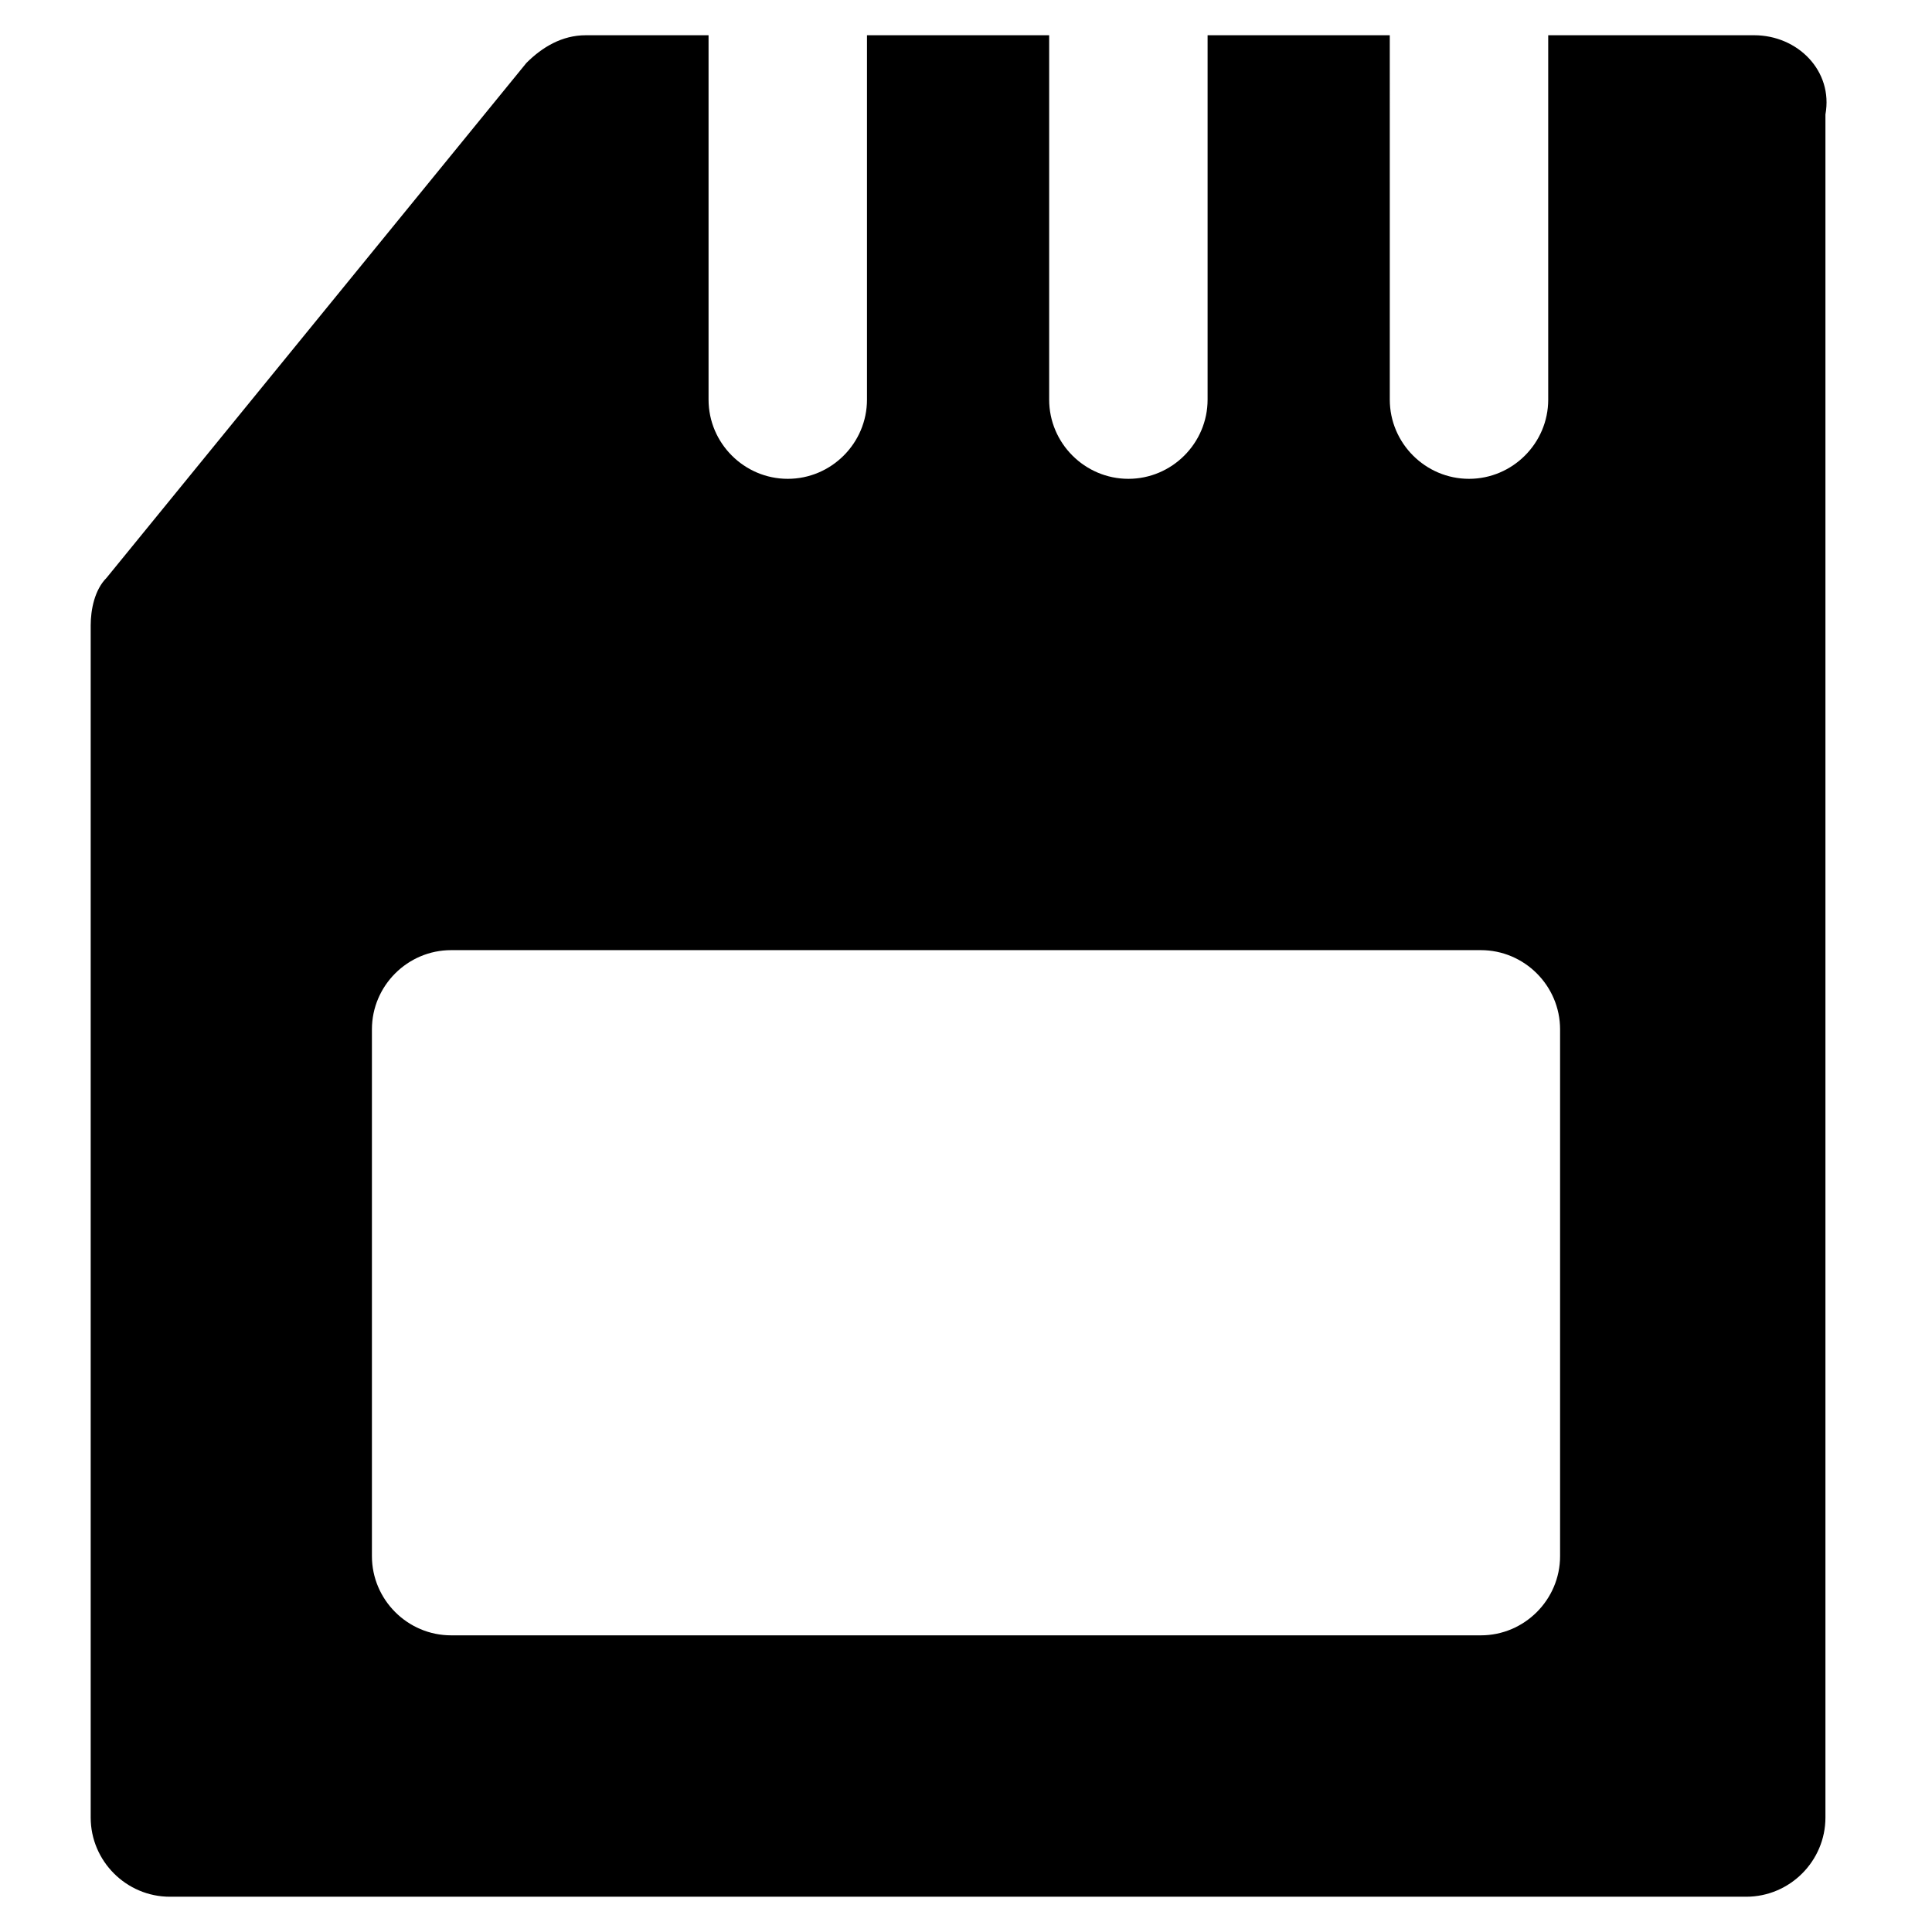
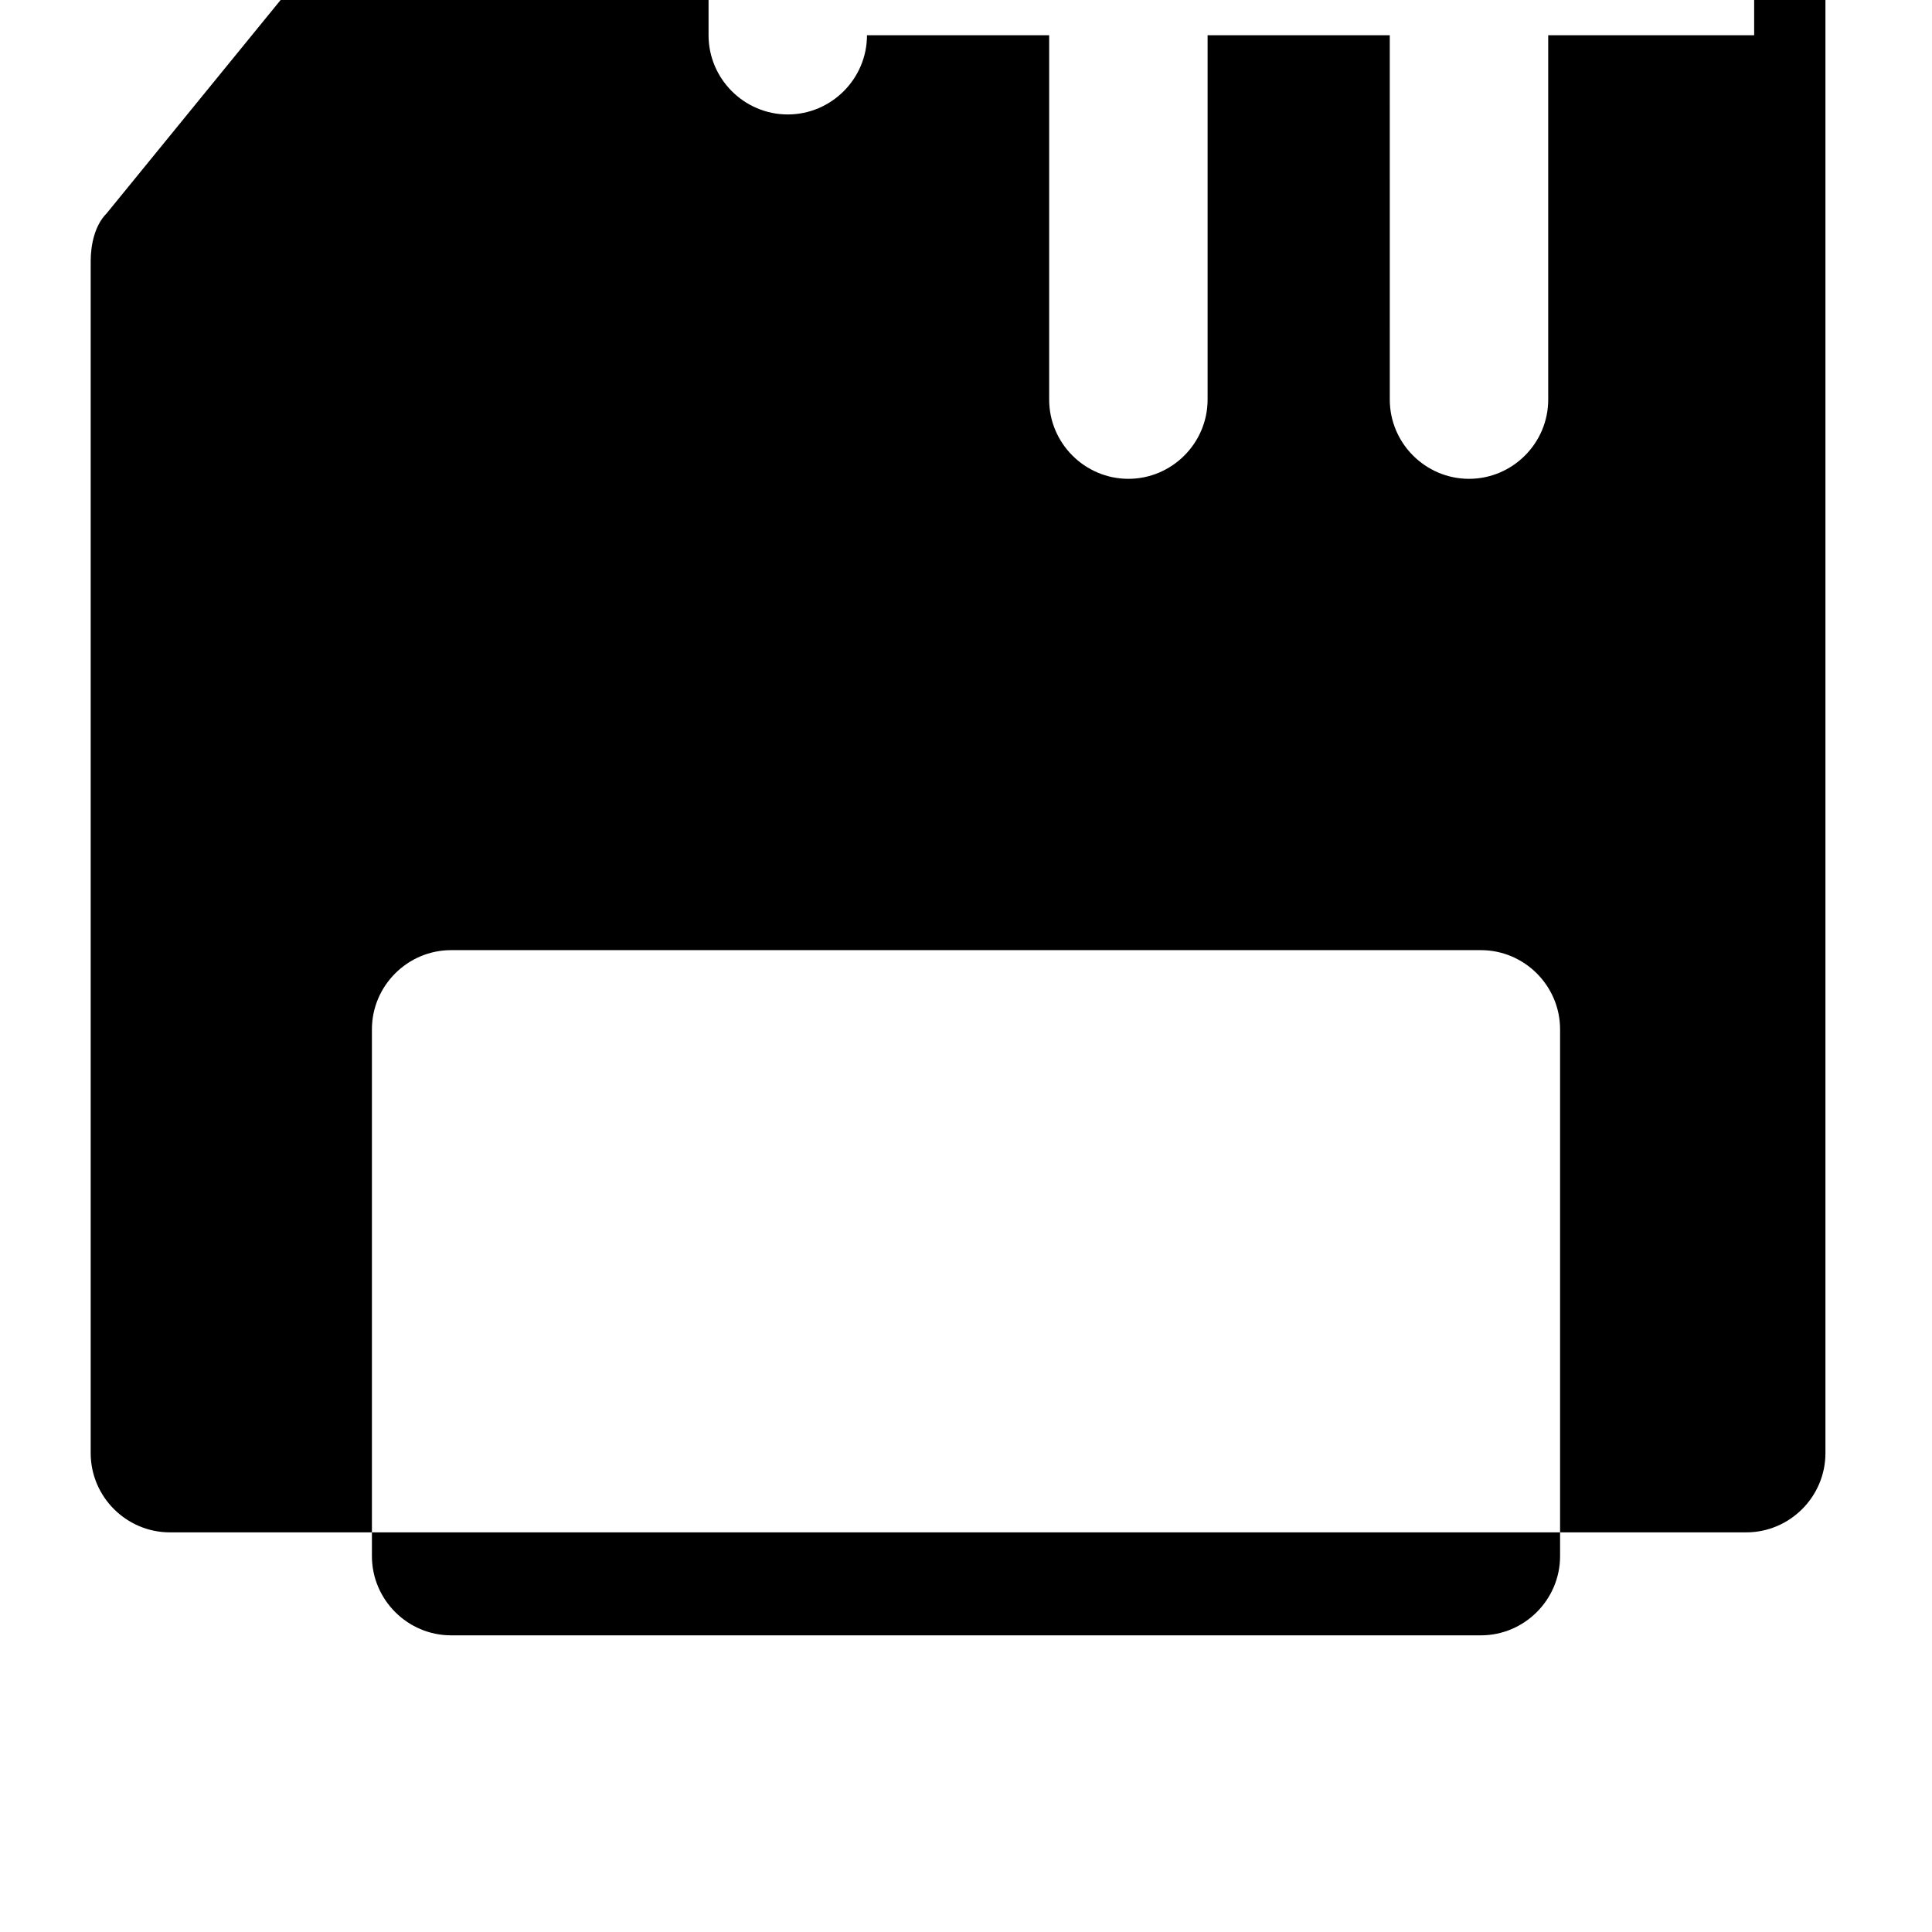
<svg xmlns="http://www.w3.org/2000/svg" fill="#000000" width="800px" height="800px" version="1.1" viewBox="144 144 512 512">
-   <path d="m608.87 153.34h-54.578v96.562c0 11.547-9.445 20.992-20.992 20.992s-20.992-9.445-20.992-20.992l-0.004-96.562h-48.281v96.562c0 11.547-9.445 20.992-20.992 20.992s-20.992-9.445-20.992-20.992v-96.562h-48.281v96.562c0 11.547-9.445 20.992-20.992 20.992s-20.992-9.445-20.992-20.992v-96.562h-32.539c-6.297 0-11.547 3.148-15.742 7.348l-111.26 136.45c-3.148 3.148-4.199 8.398-4.199 12.594v315.93c0 11.547 9.445 20.992 20.992 20.992h417.74c11.547 0 20.992-9.445 20.992-20.992v-451.33c2.102-11.543-7.348-20.992-18.891-20.992zm-51.434 403.05c0 11.547-9.445 20.992-20.992 20.992h-272.89c-11.547 0-20.992-9.445-20.992-20.992v-139.6c0-11.547 9.445-20.992 20.992-20.992h272.89c11.547 0 20.992 9.445 20.992 20.992z" />
+   <path d="m608.87 153.34h-54.578v96.562c0 11.547-9.445 20.992-20.992 20.992s-20.992-9.445-20.992-20.992l-0.004-96.562h-48.281v96.562c0 11.547-9.445 20.992-20.992 20.992s-20.992-9.445-20.992-20.992v-96.562h-48.281c0 11.547-9.445 20.992-20.992 20.992s-20.992-9.445-20.992-20.992v-96.562h-32.539c-6.297 0-11.547 3.148-15.742 7.348l-111.26 136.45c-3.148 3.148-4.199 8.398-4.199 12.594v315.93c0 11.547 9.445 20.992 20.992 20.992h417.74c11.547 0 20.992-9.445 20.992-20.992v-451.33c2.102-11.543-7.348-20.992-18.891-20.992zm-51.434 403.05c0 11.547-9.445 20.992-20.992 20.992h-272.89c-11.547 0-20.992-9.445-20.992-20.992v-139.6c0-11.547 9.445-20.992 20.992-20.992h272.89c11.547 0 20.992 9.445 20.992 20.992z" />
</svg>